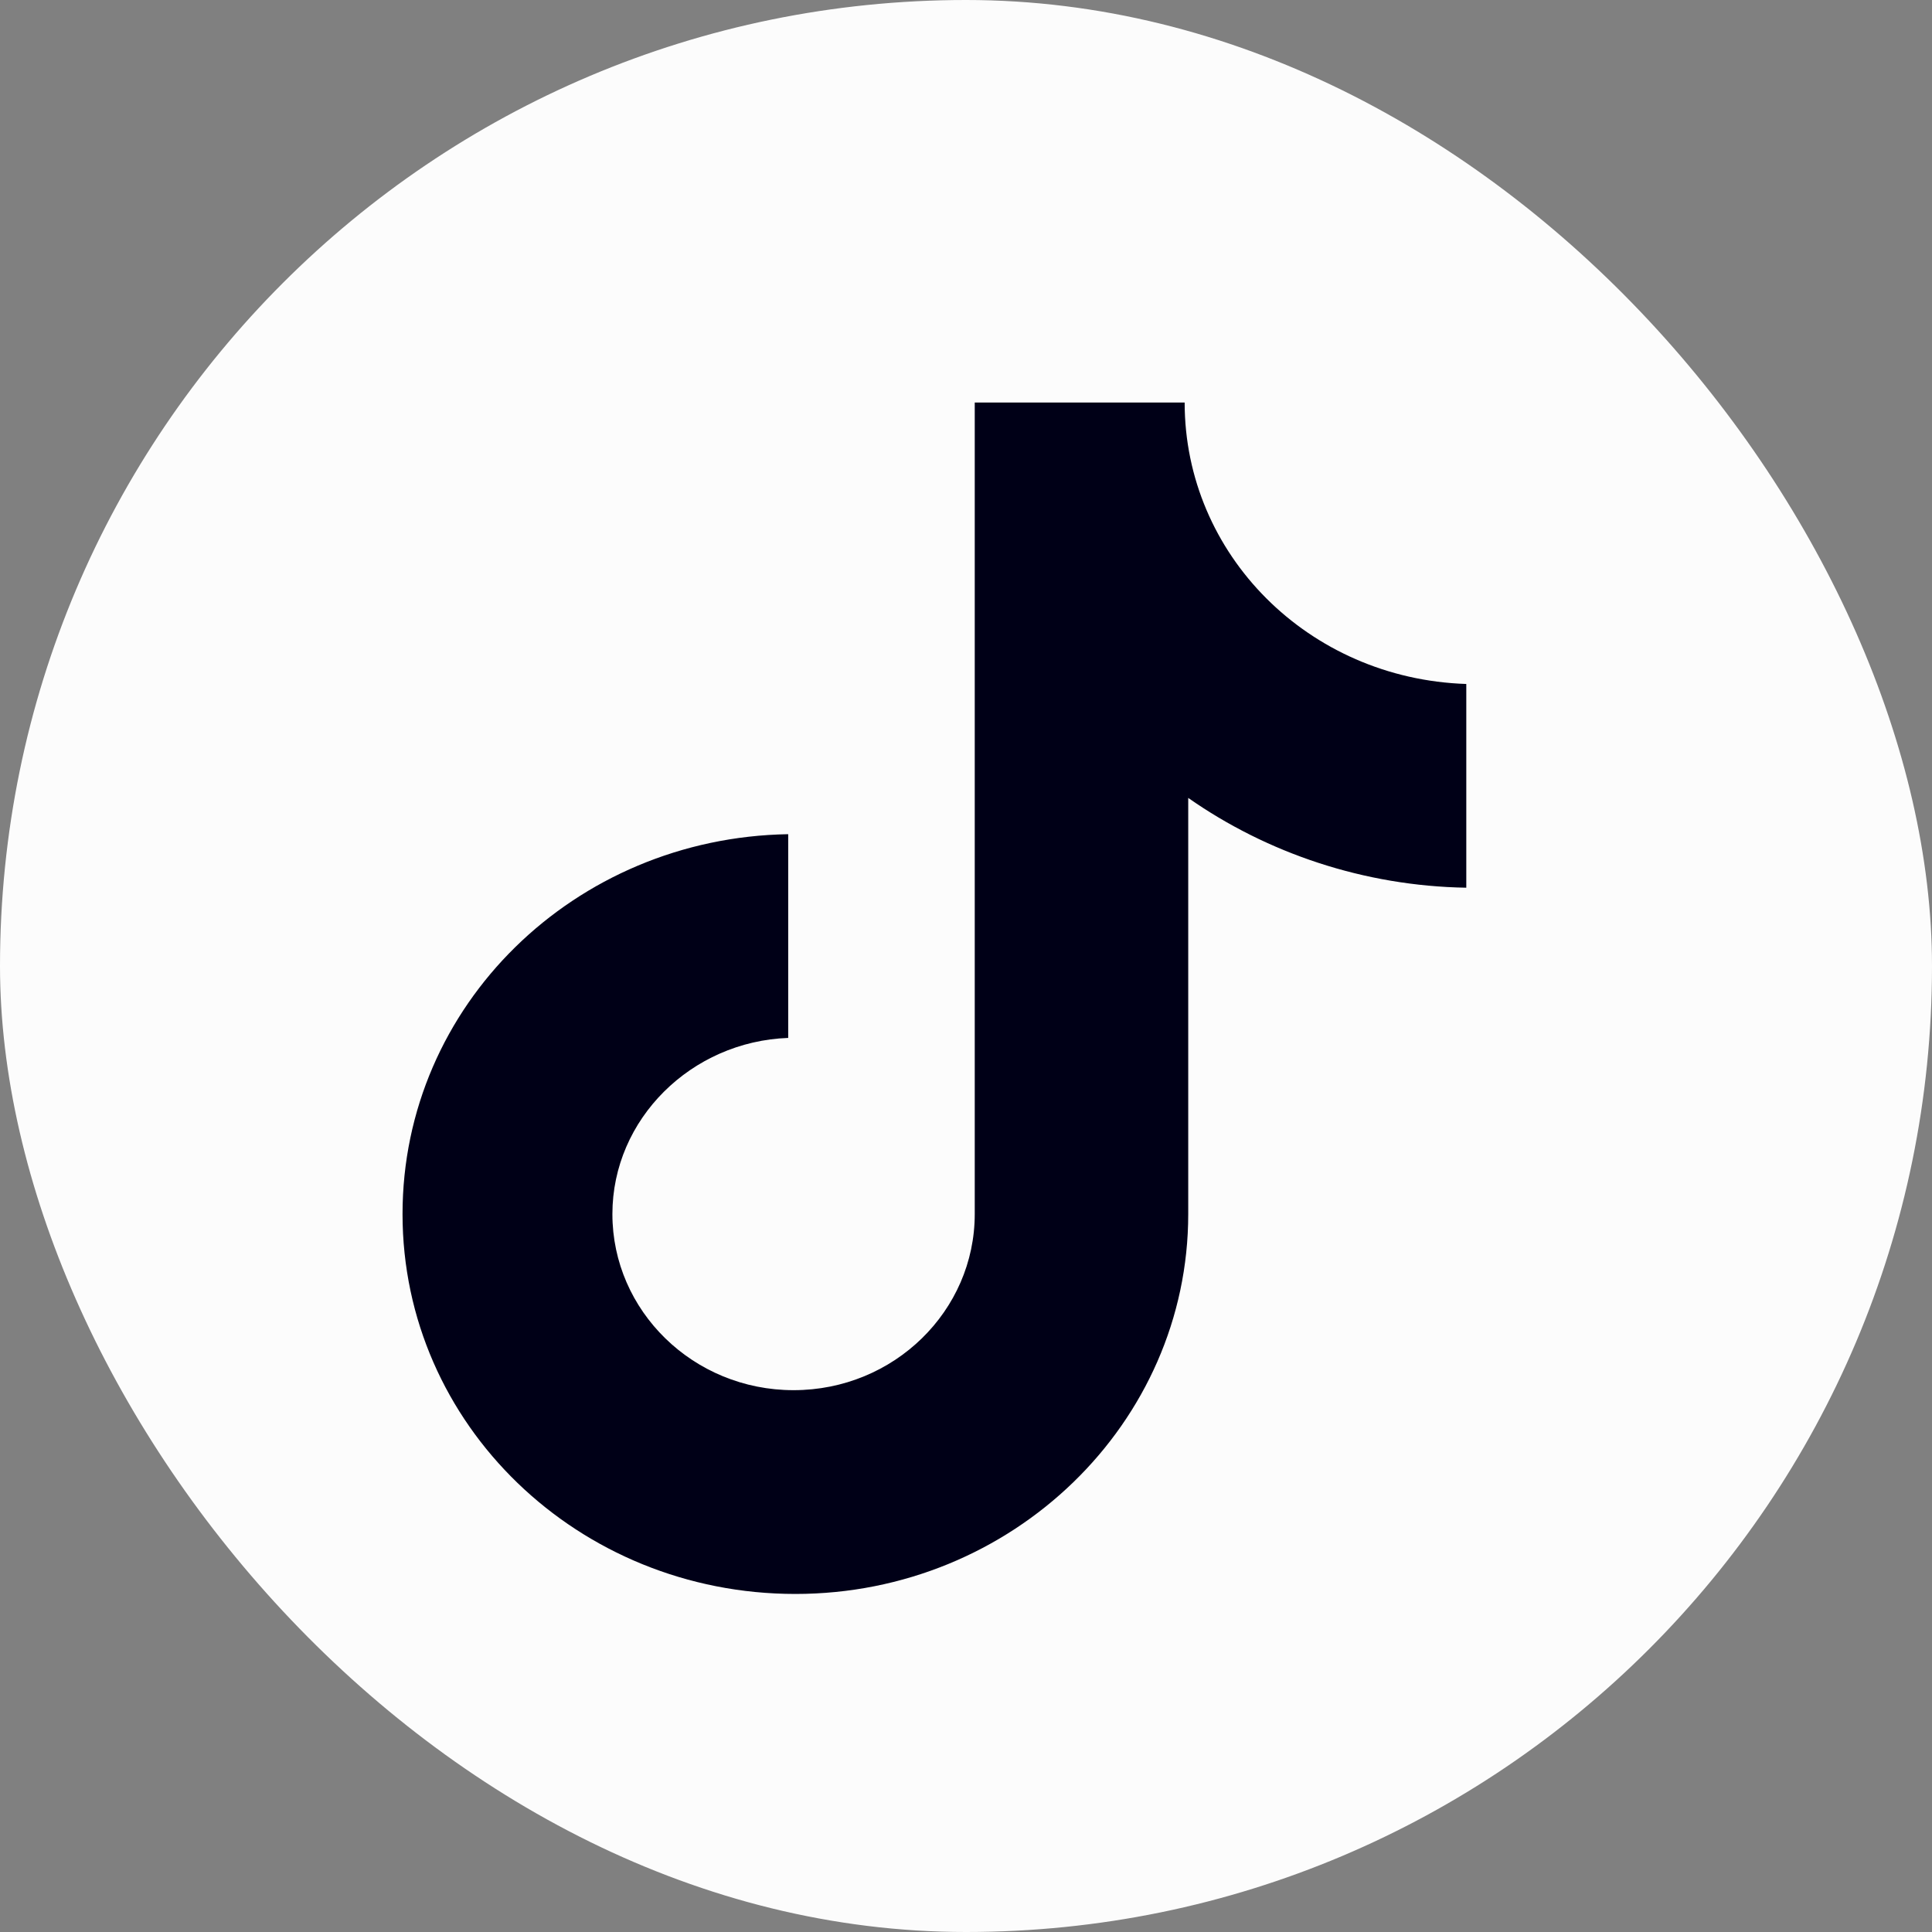
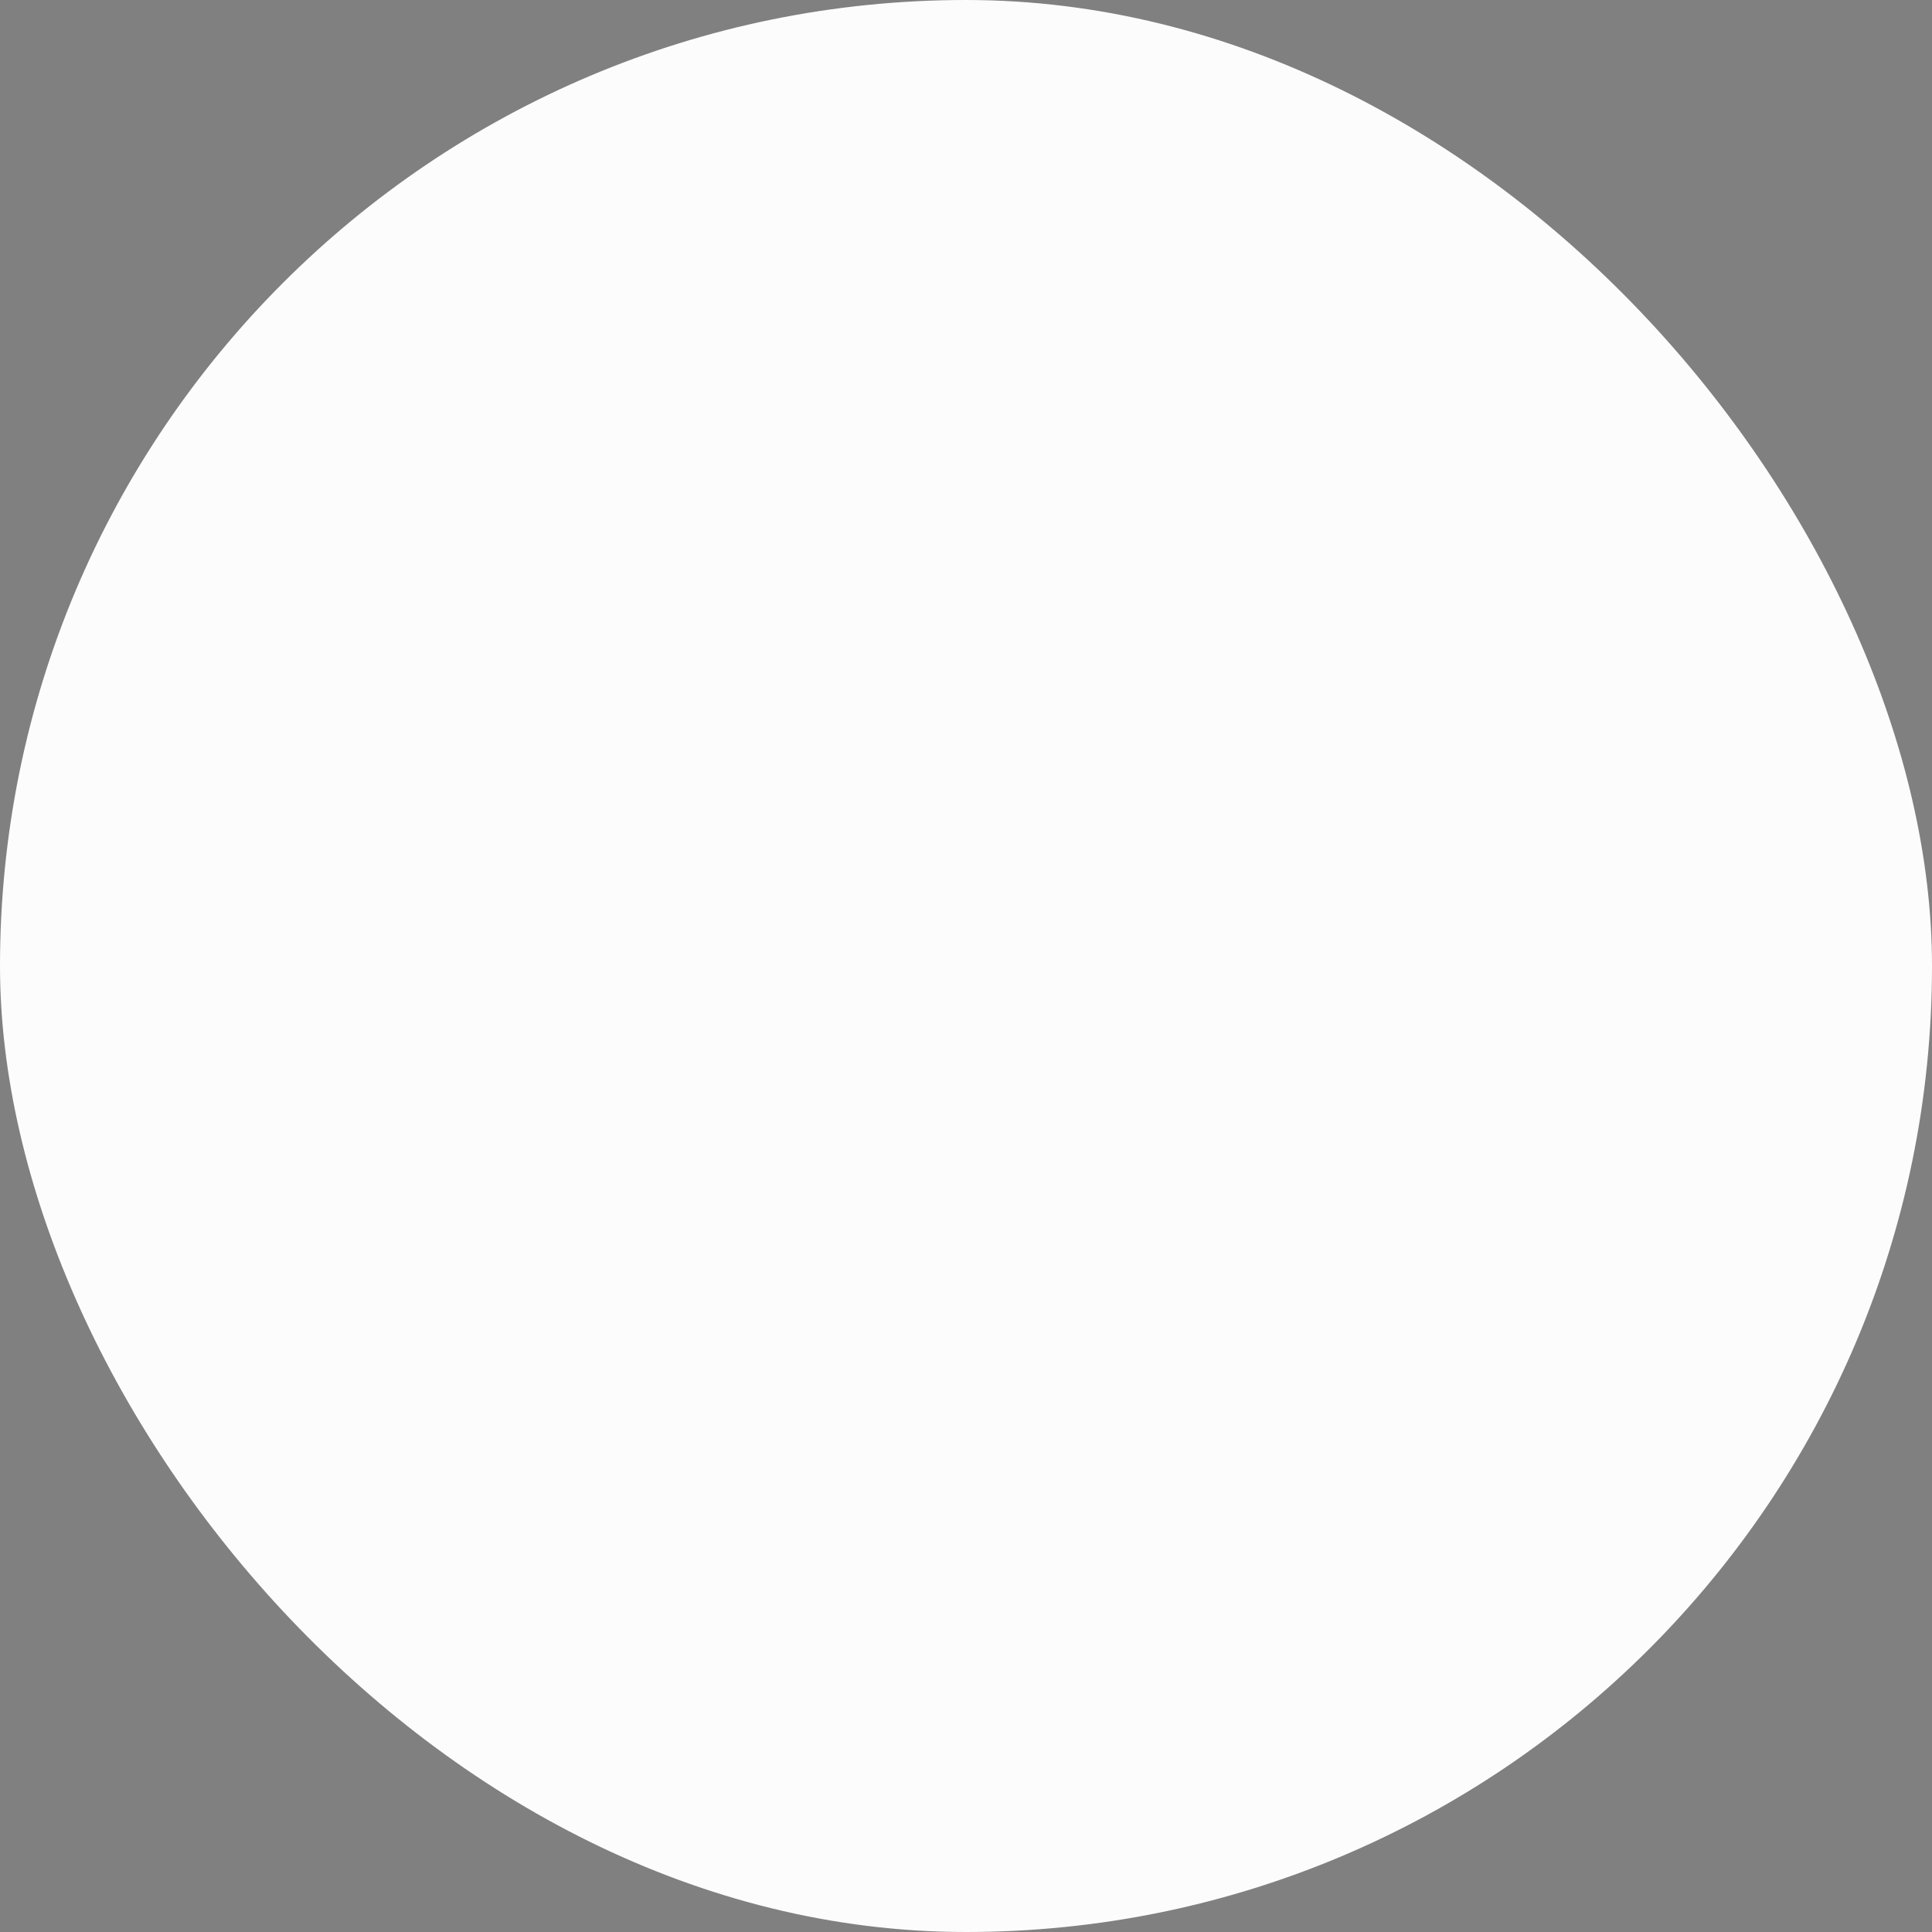
<svg xmlns="http://www.w3.org/2000/svg" width="40" height="40" viewBox="0 0 40 40" fill="none">
  <rect x="0" y="0" width="40" height="40" fill="#808080" stroke="none" />
  <rect width="40" height="40" rx="20" fill="#FCFCFC" />
-   <path d="M24.527 8.334H20.181V25.136C20.181 27.138 18.51 28.782 16.43 28.782C14.351 28.782 12.679 27.138 12.679 25.136C12.679 23.17 14.313 21.561 16.319 21.489V17.271C11.899 17.343 8.334 20.81 8.334 25.136C8.334 29.497 11.974 33.001 16.468 33.001C20.961 33.001 24.601 29.462 24.601 25.136V16.52C26.235 17.664 28.241 18.344 30.358 18.379V14.161C27.09 14.054 24.527 11.48 24.527 8.334Z" fill="#000017" />
</svg>